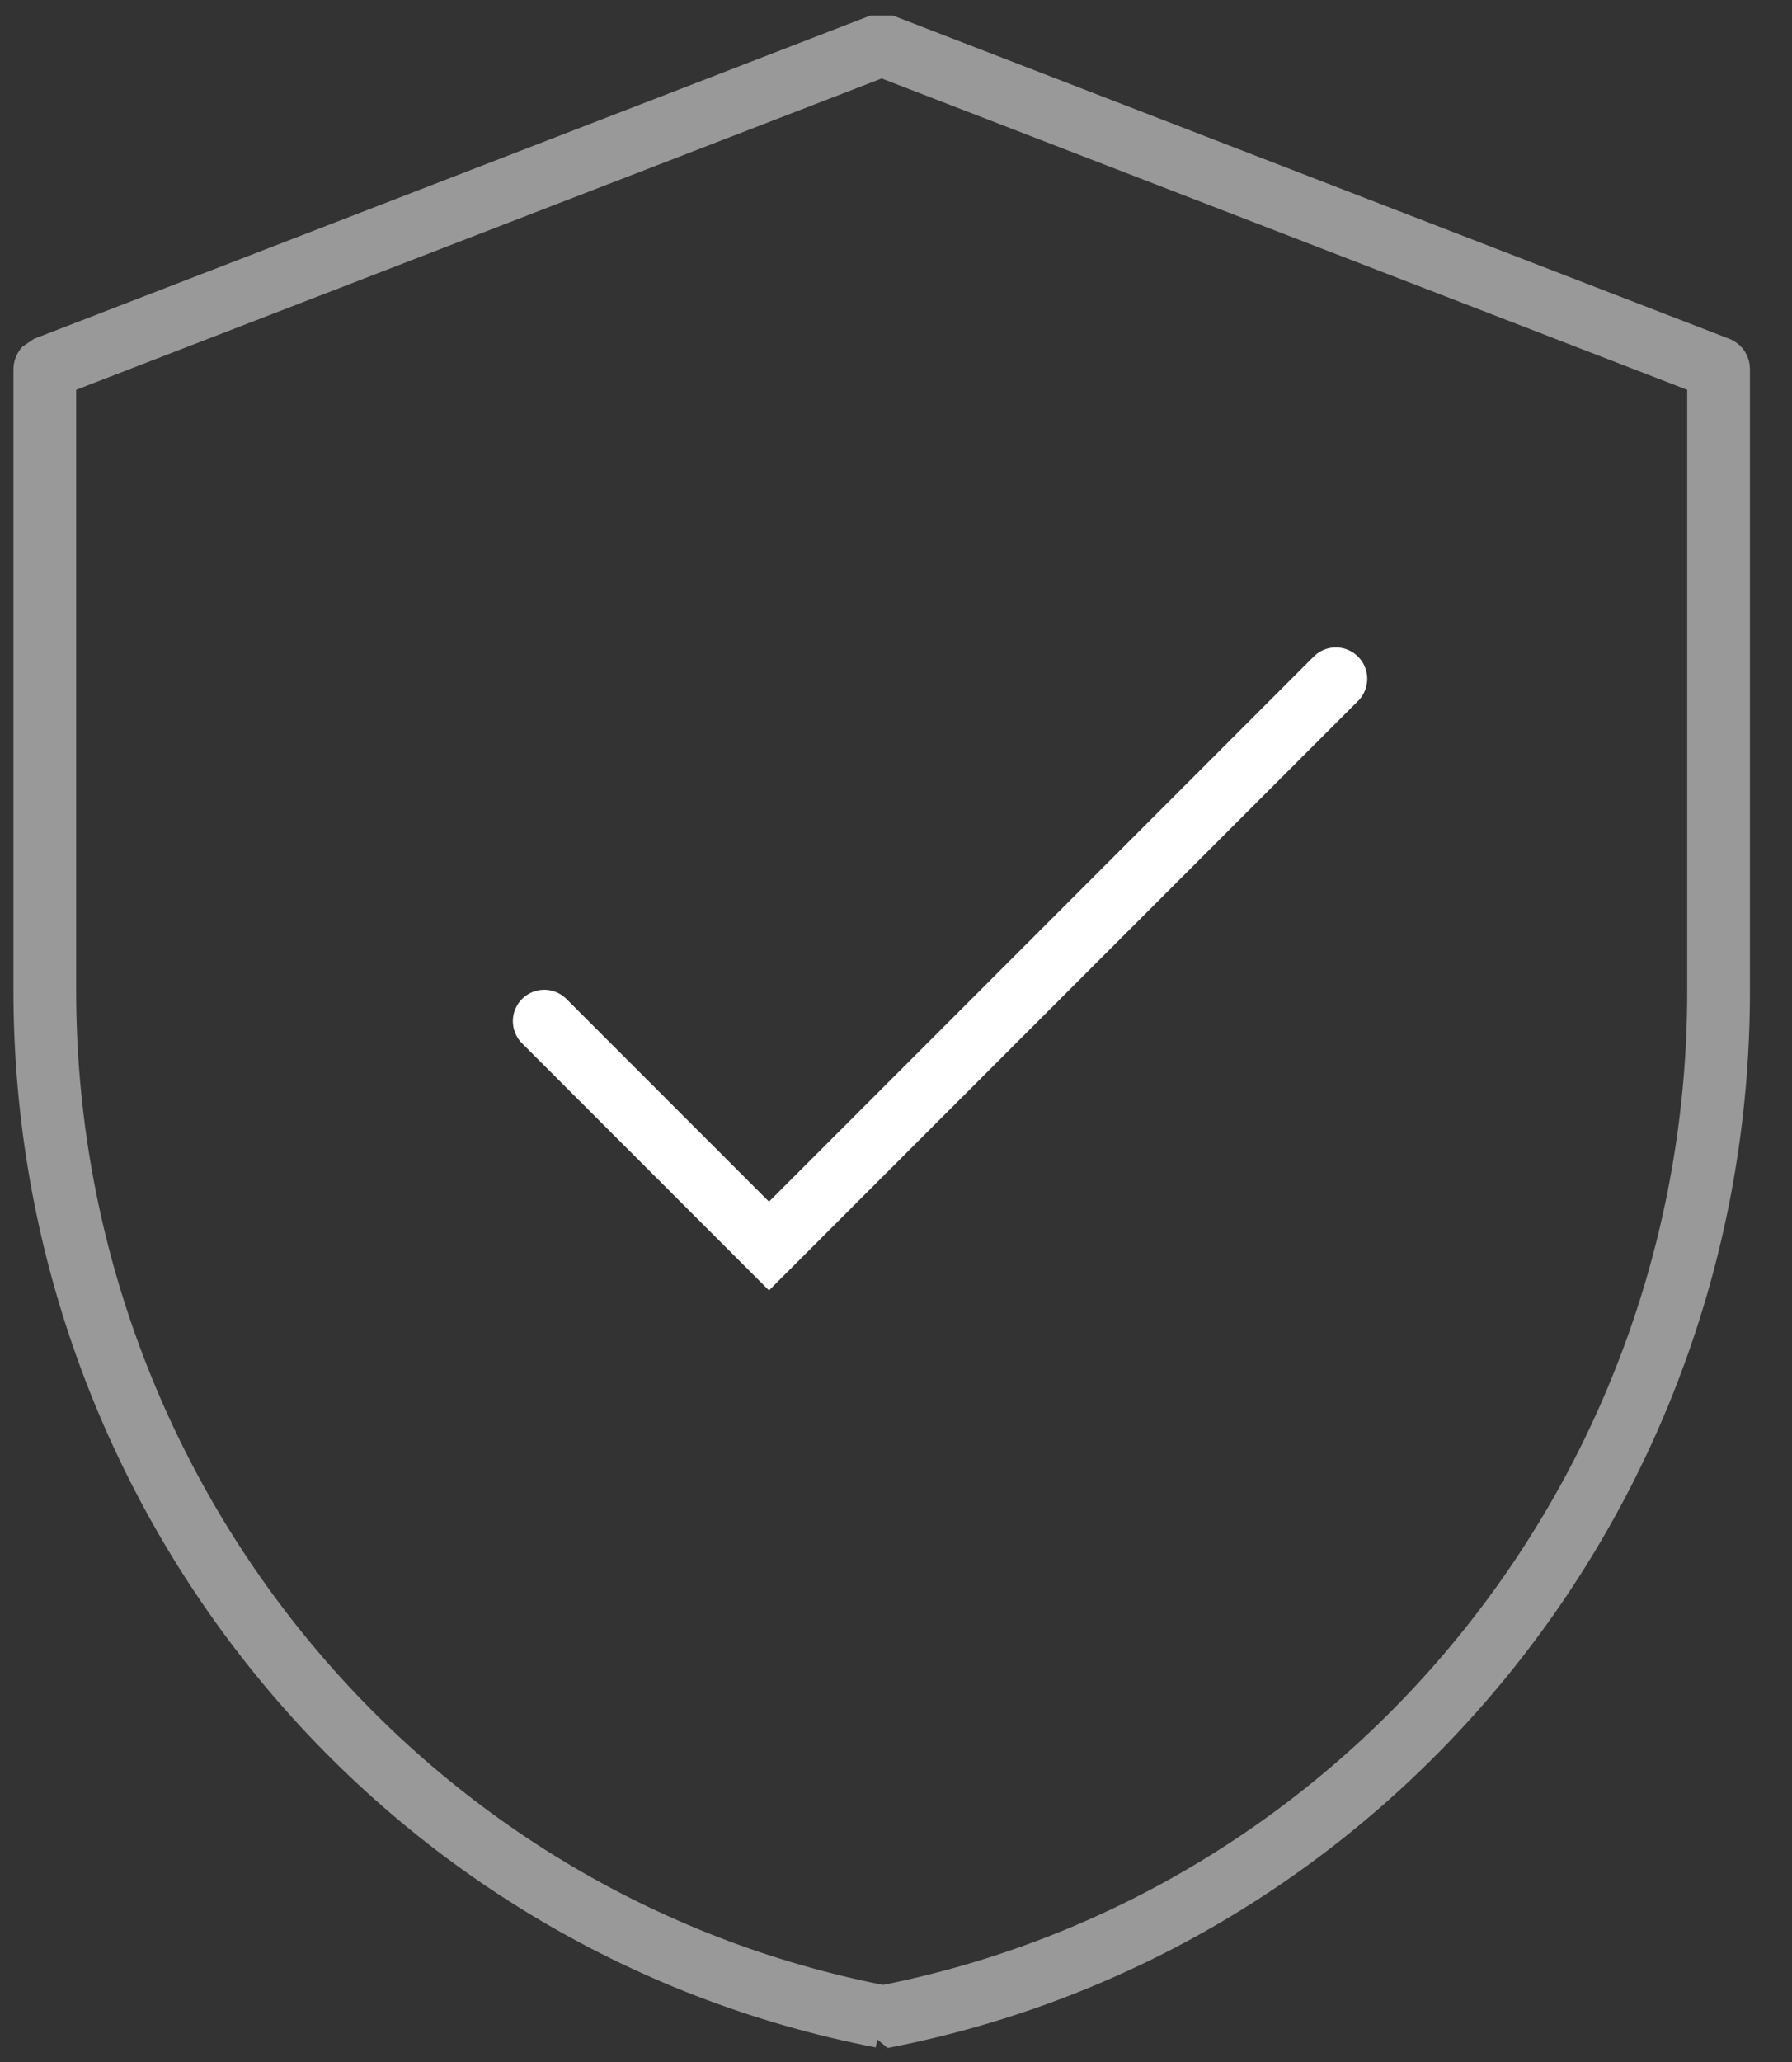
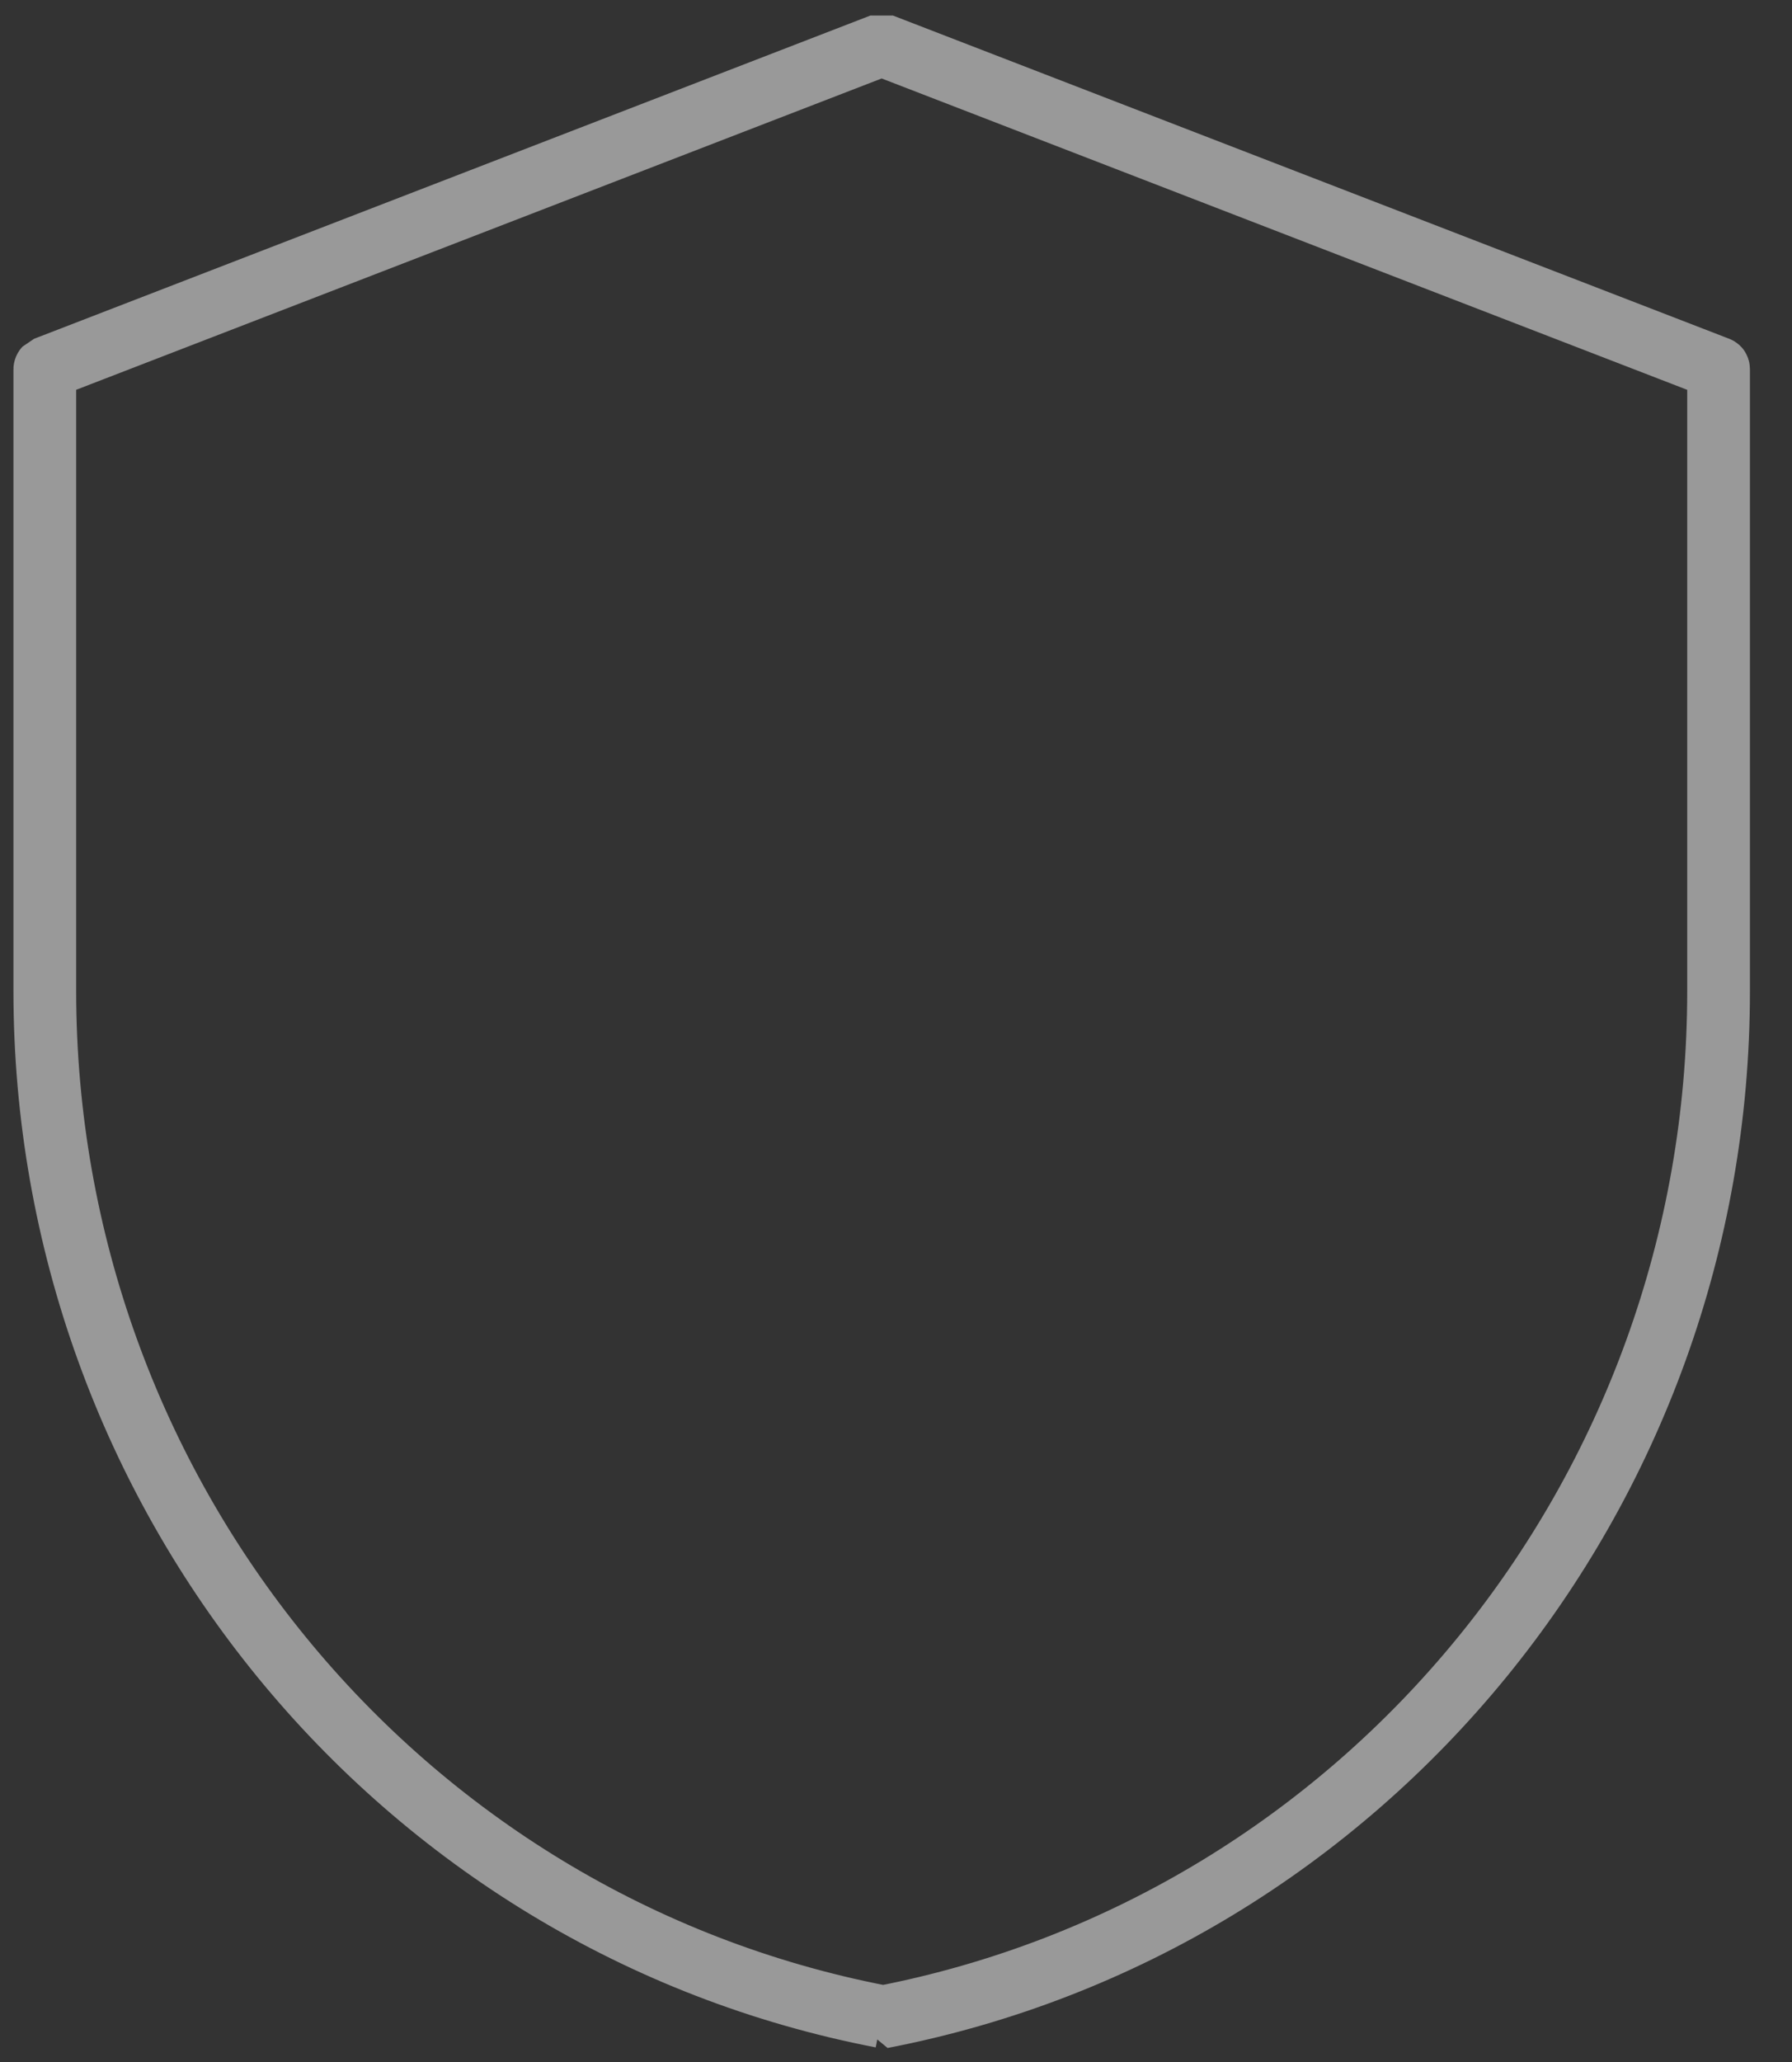
<svg xmlns="http://www.w3.org/2000/svg" width="40" height="46" viewBox="0 0 40 46" fill="none">
  <rect x="0" y="0" width="40" height="46" fill="#333333" stroke="none" />
  <path d="M19.68 44.987C8.85 42.898 1 33.291 1 22.102V8.238C1 8.238 1 8.225 1.013 8.211L19.68 1L38.347 8.211C38.347 8.211 38.361 8.211 38.361 8.238V22.115C38.361 33.305 30.511 42.911 19.68 45V44.987Z" stroke="white" stroke-opacity="0.5" stroke-width="1.4" stroke-linecap="round" stroke-linejoin="bevel" />
-   <path d="M12.148 22.78L17.165 27.797L29.818 15.143" stroke="white" stroke-width="1.4" stroke-linecap="round" />
</svg>